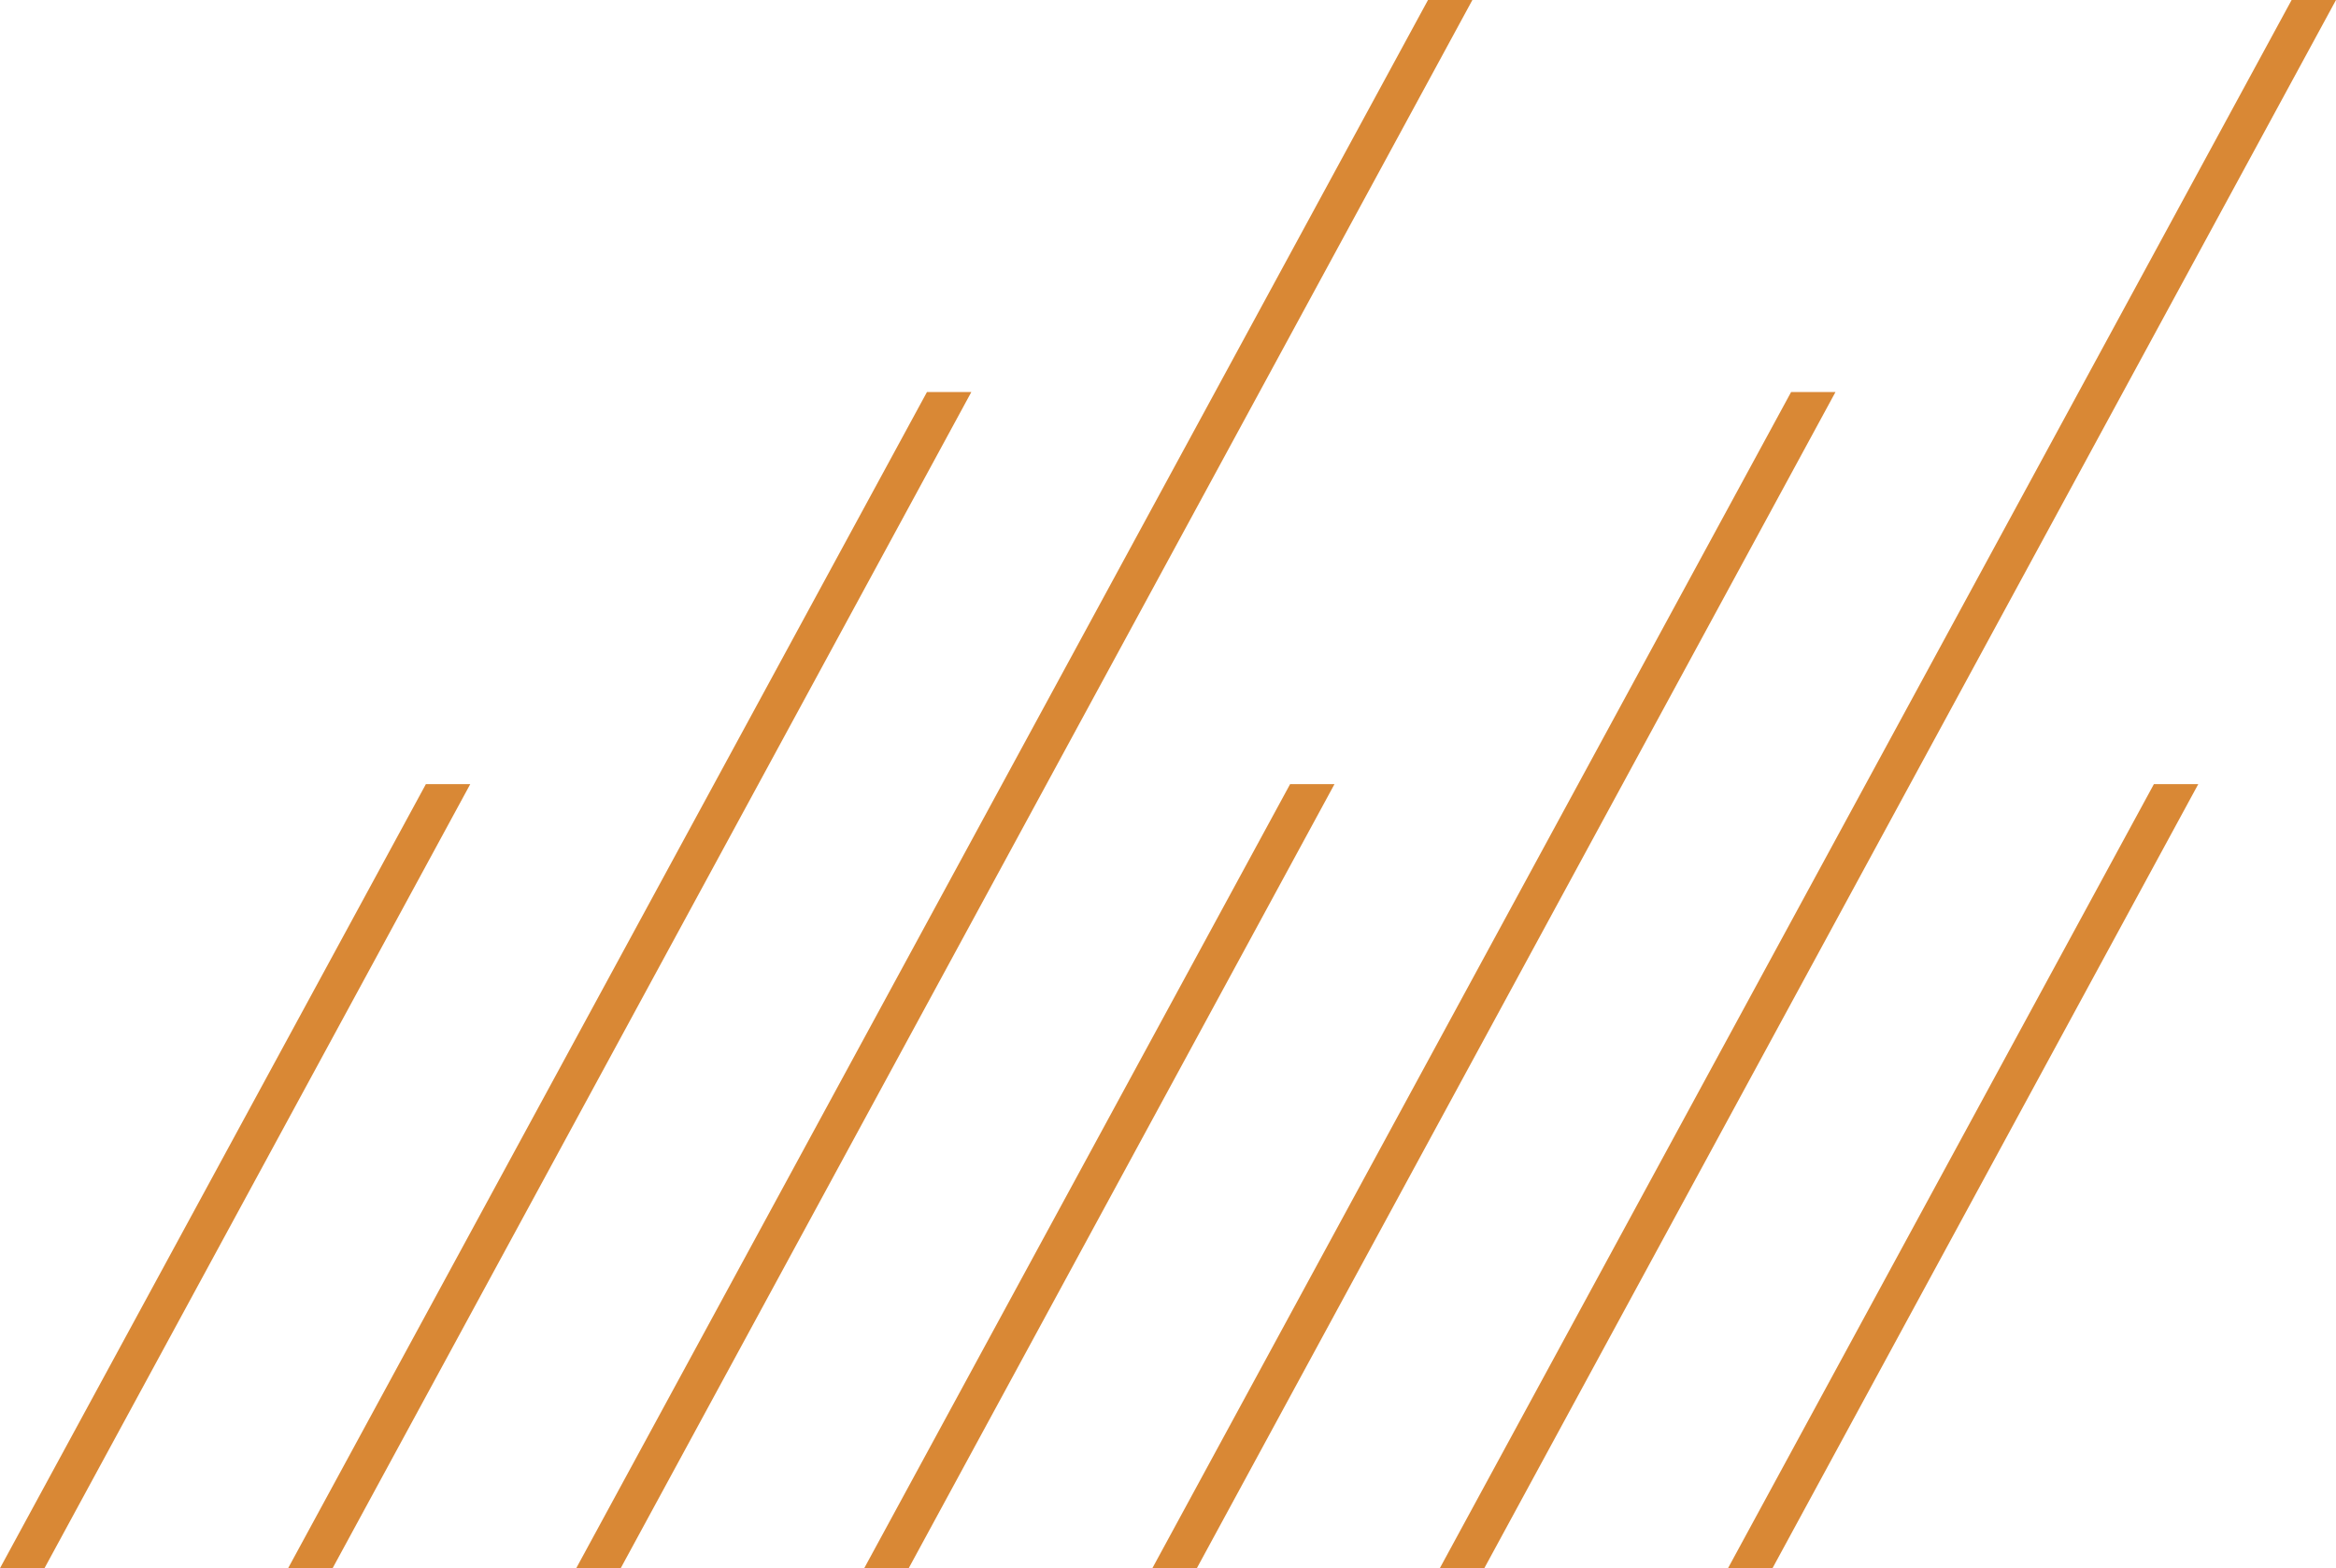
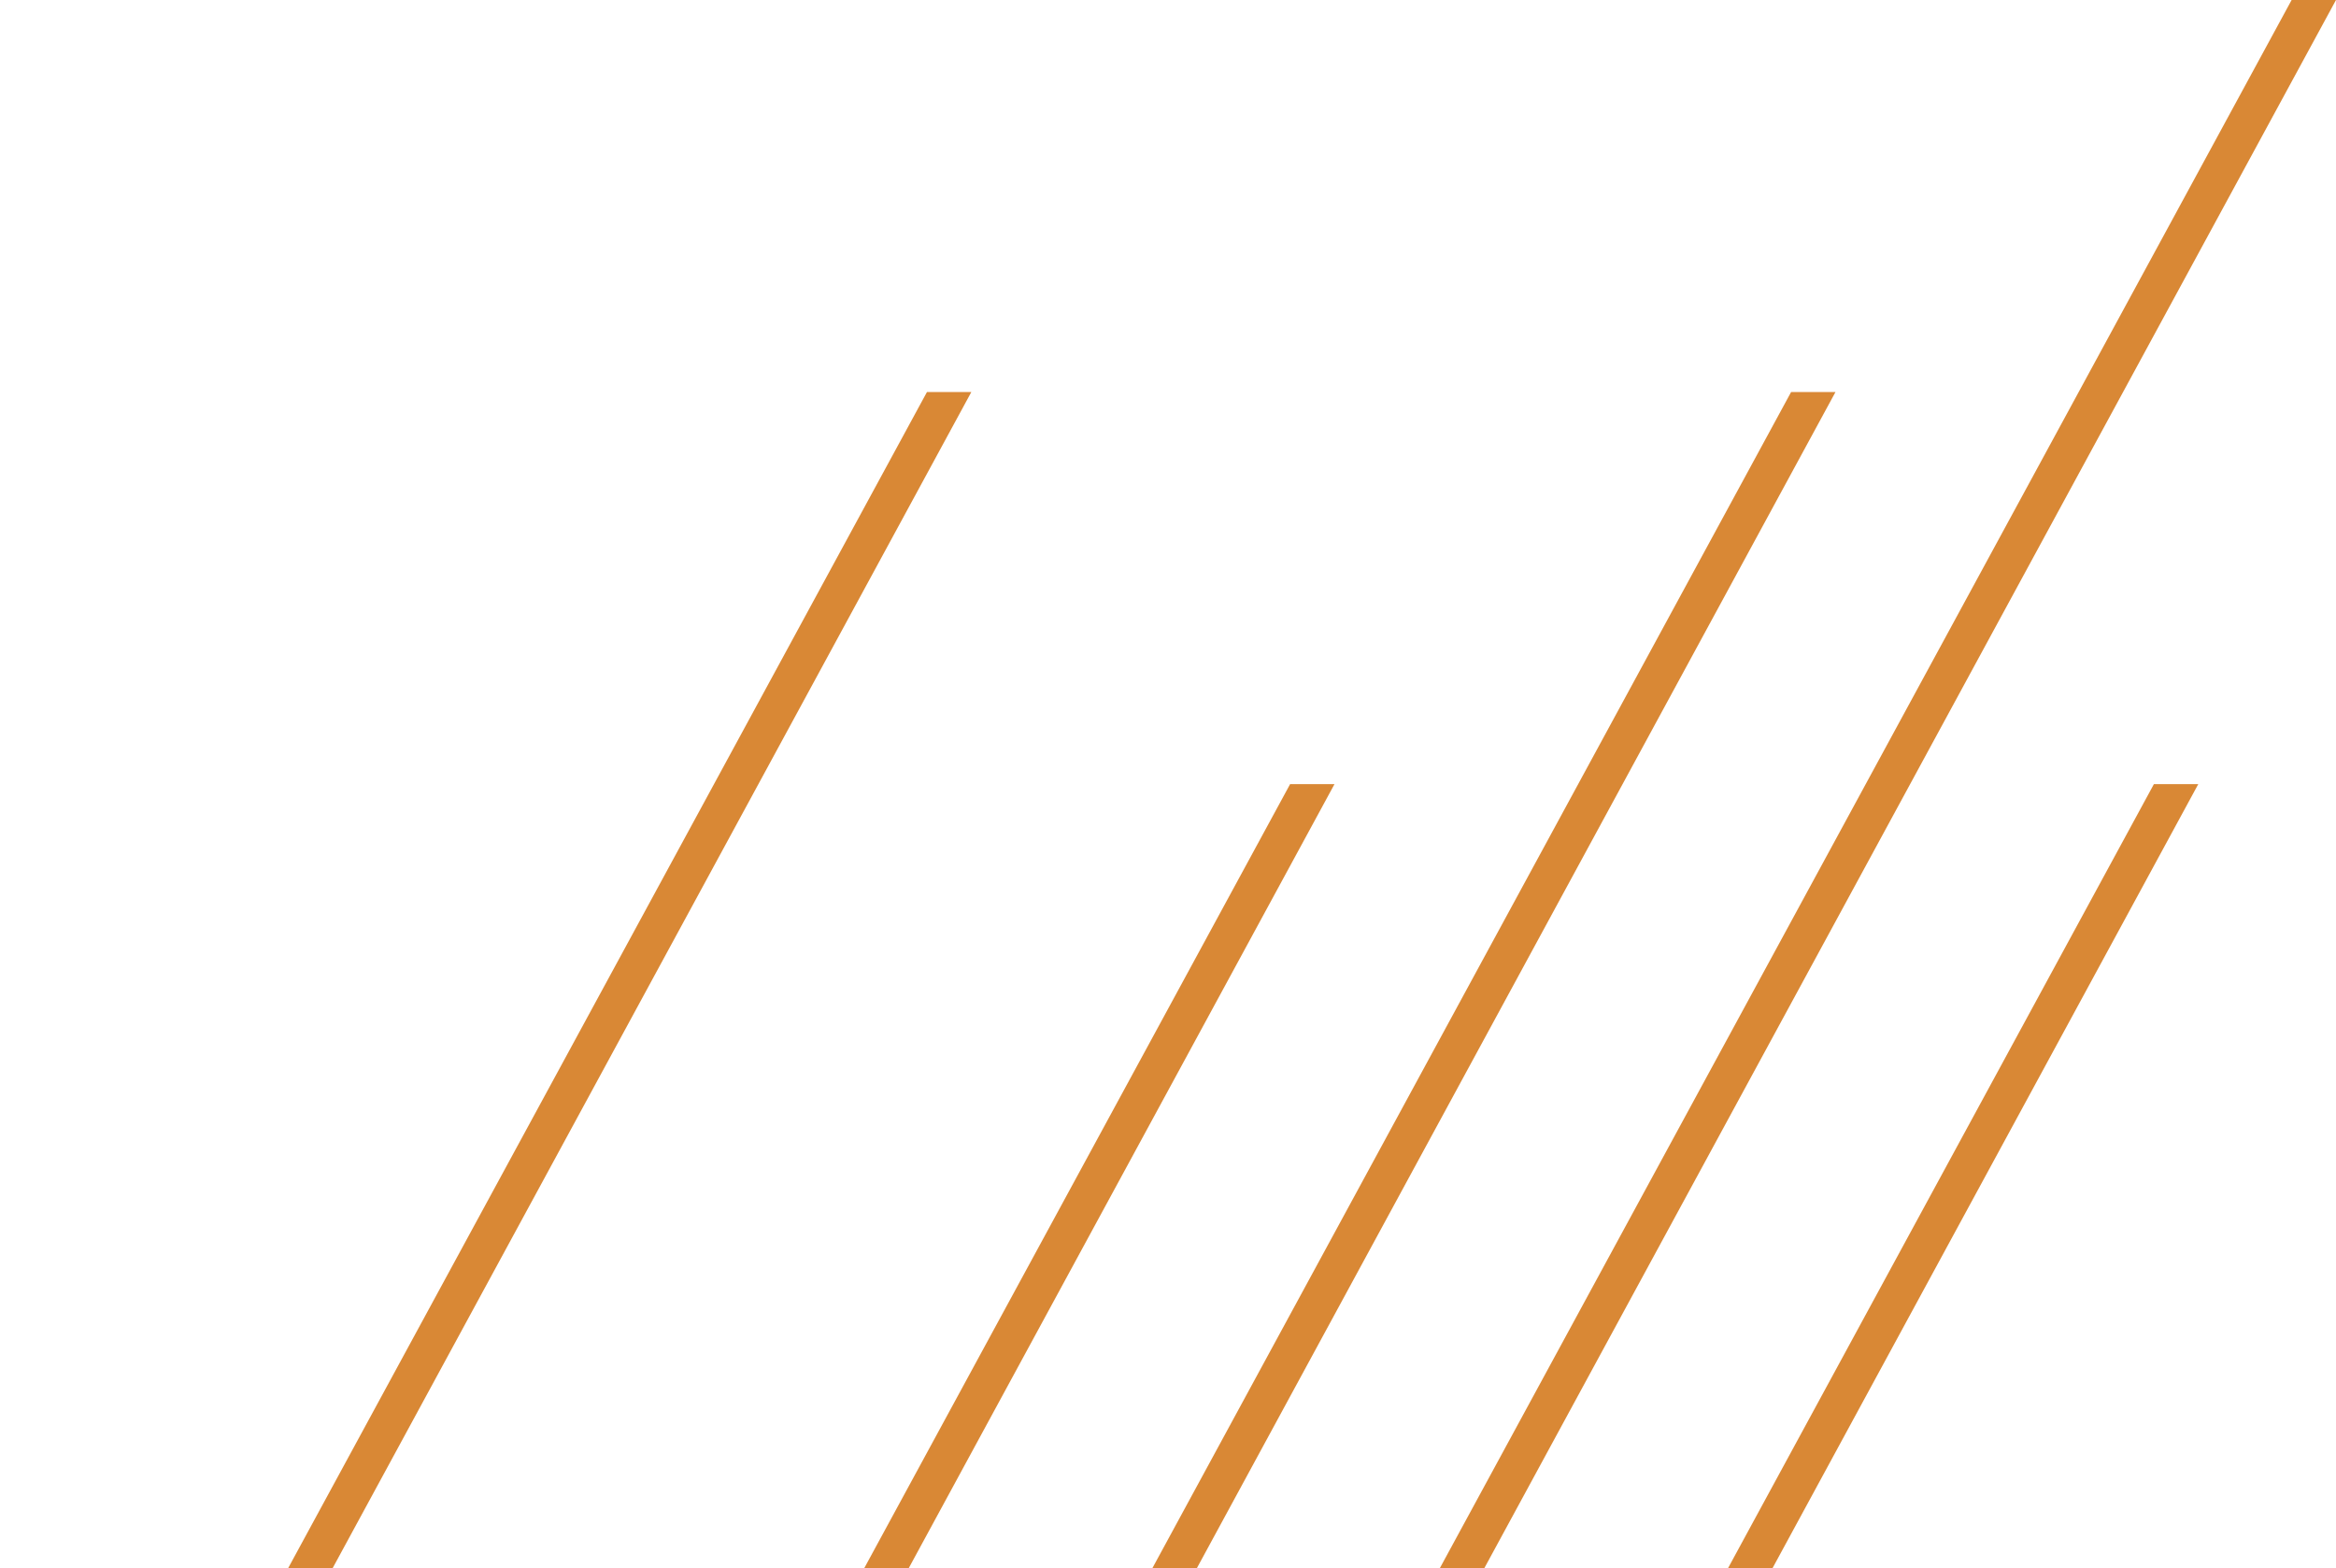
<svg xmlns="http://www.w3.org/2000/svg" width="875.93" height="588" viewBox="0 0 875.93 588">
  <g id="Group_61" data-name="Group 61" transform="translate(0 0)">
    <path id="Path_287" data-name="Path 287" d="M483.757,294l-159.7,294h16.68L500.4,294Z" fill="#d98835" />
    <path id="Path_288" data-name="Path 288" d="M807.651,294l-159.7,294h16.681L824.291,294Z" fill="#d98835" />
-     <path id="Path_289" data-name="Path 289" d="M159.7,294,0,588H16.68L176.338,294Z" fill="#d98835" />
    <path id="Path_290" data-name="Path 290" d="M347.577,147,108.038,588h16.679l239.5-441Z" fill="#d98835" />
    <path id="Path_291" data-name="Path 291" d="M671.607,147,432.1,588h16.68L688.247,147Z" fill="#d98835" />
-     <path id="Path_292" data-name="Path 292" d="M535.458,0,216.07,588h16.68L552.1,0Z" fill="#d98835" />
    <path id="Path_293" data-name="Path 293" d="M859.289,0l-319.4,588h16.68L875.929,0Z" fill="#d98835" />
  </g>
</svg>